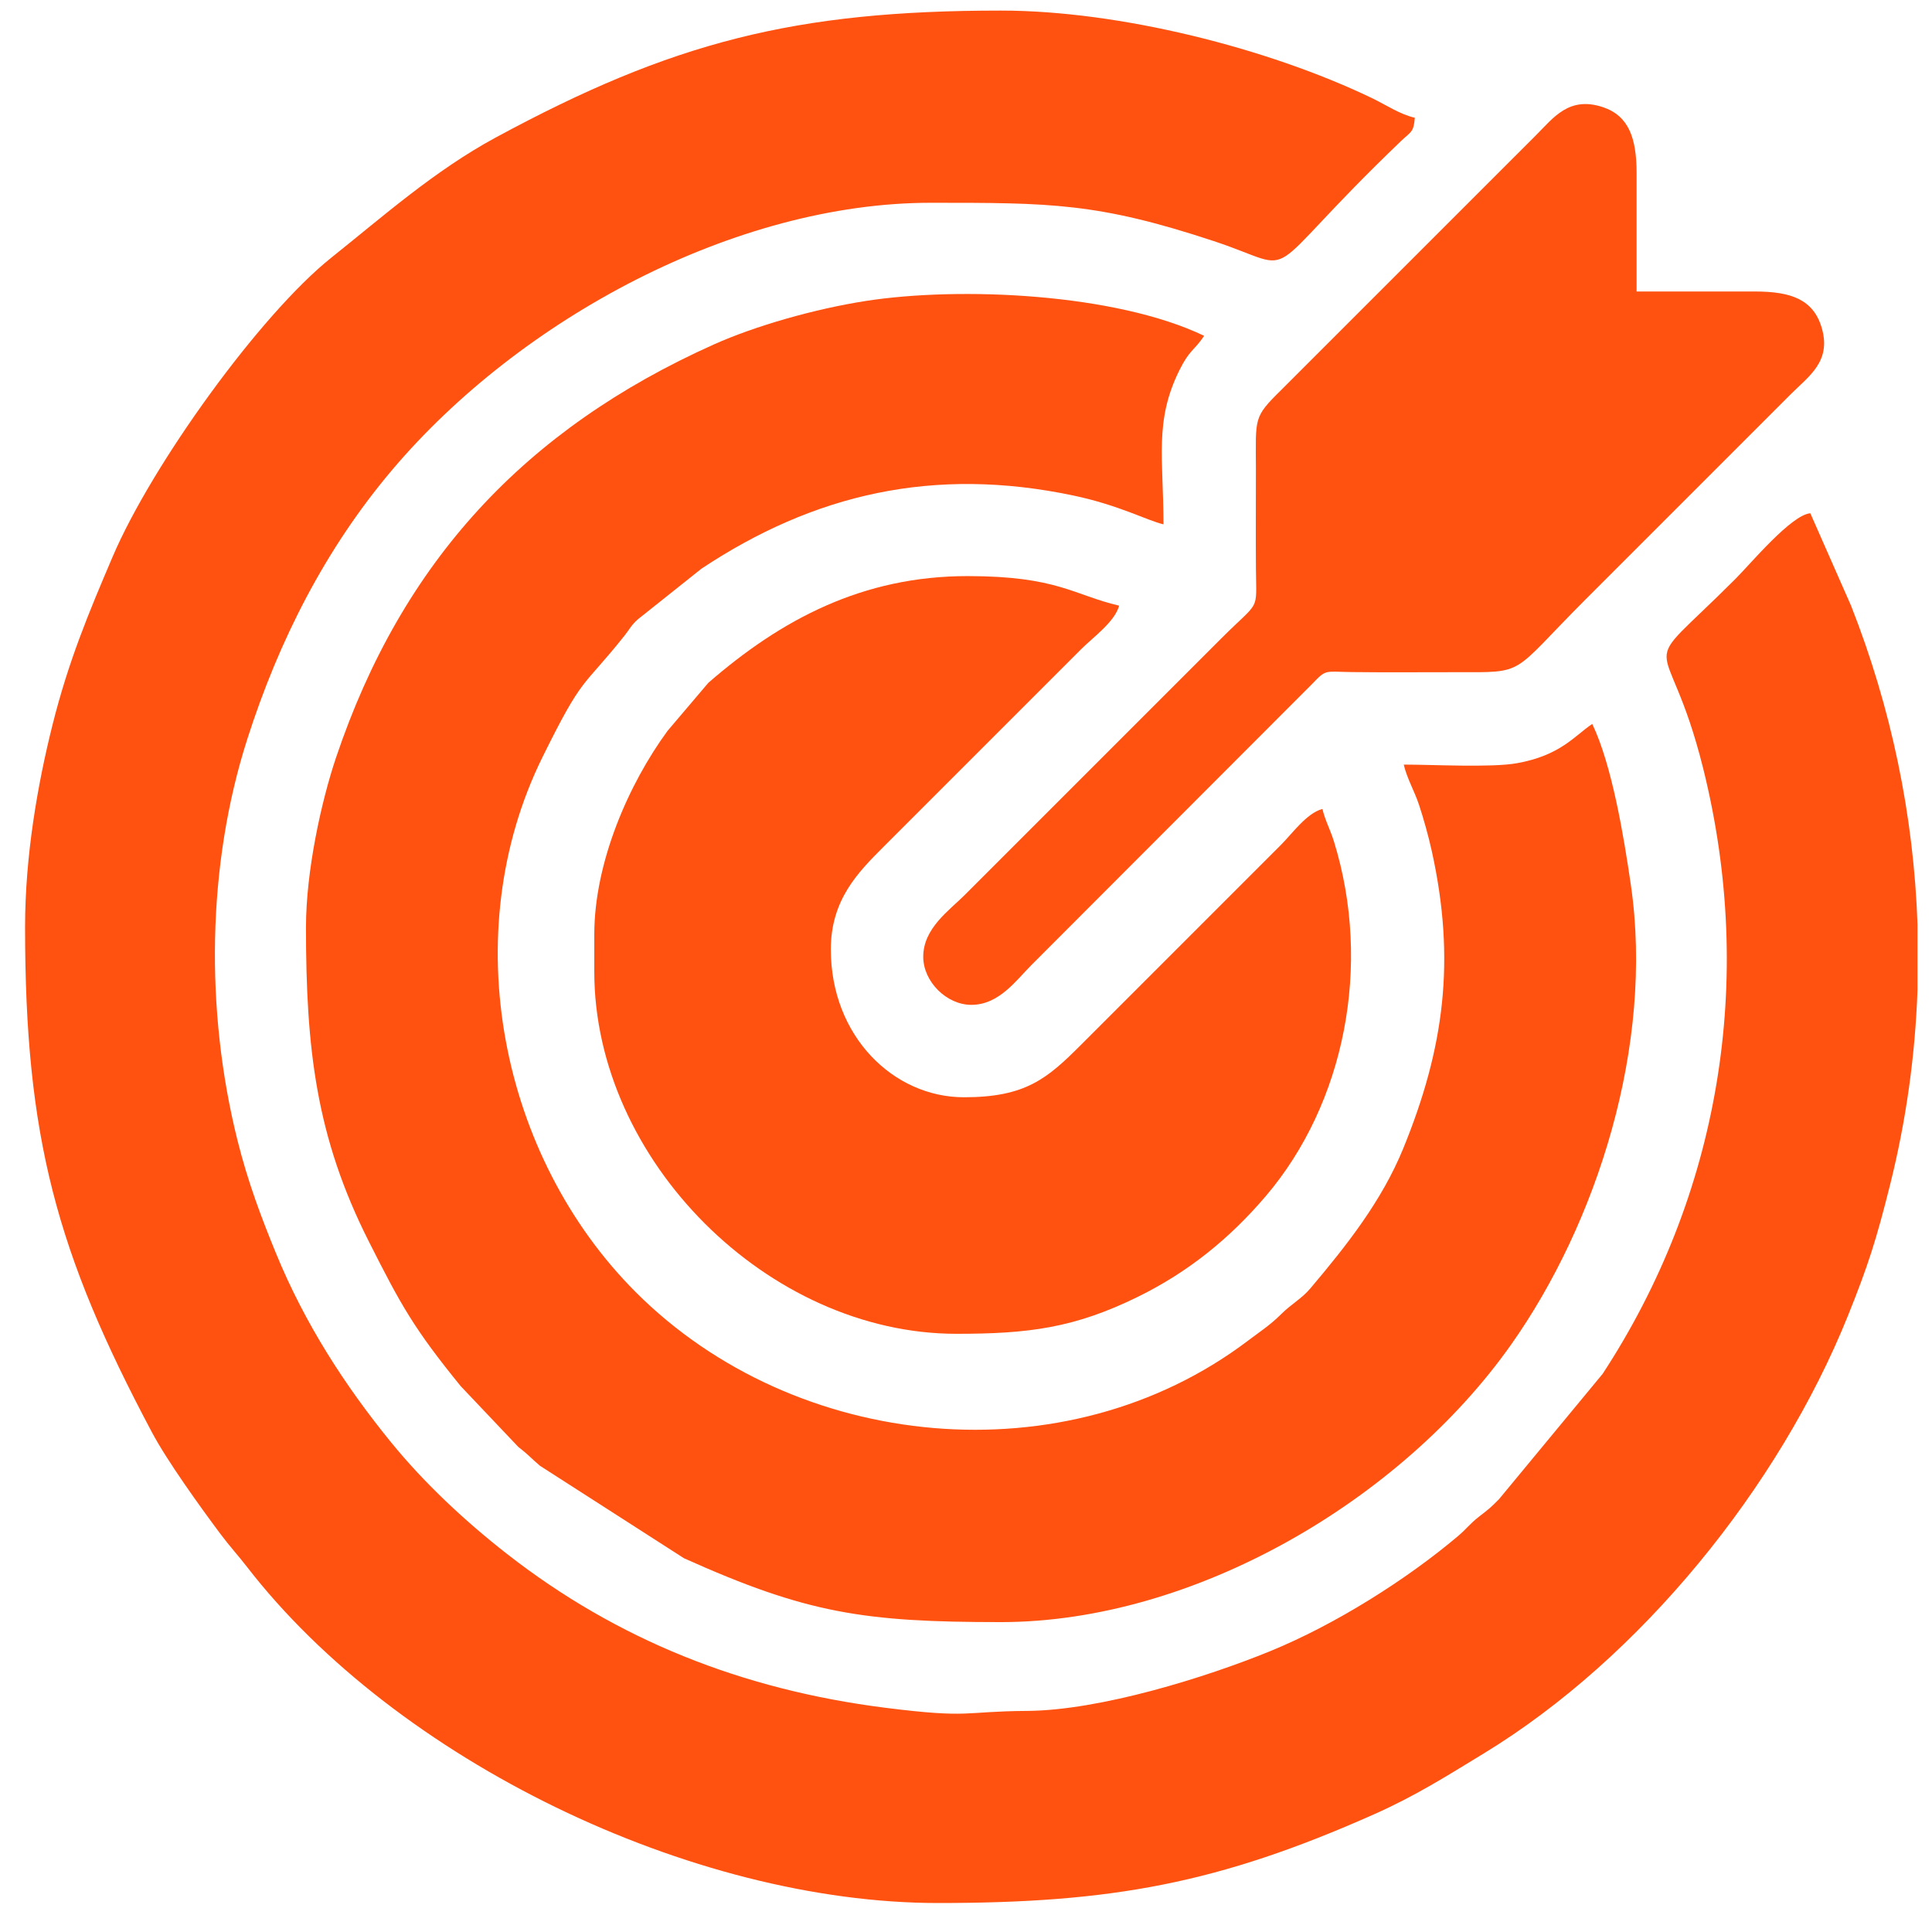
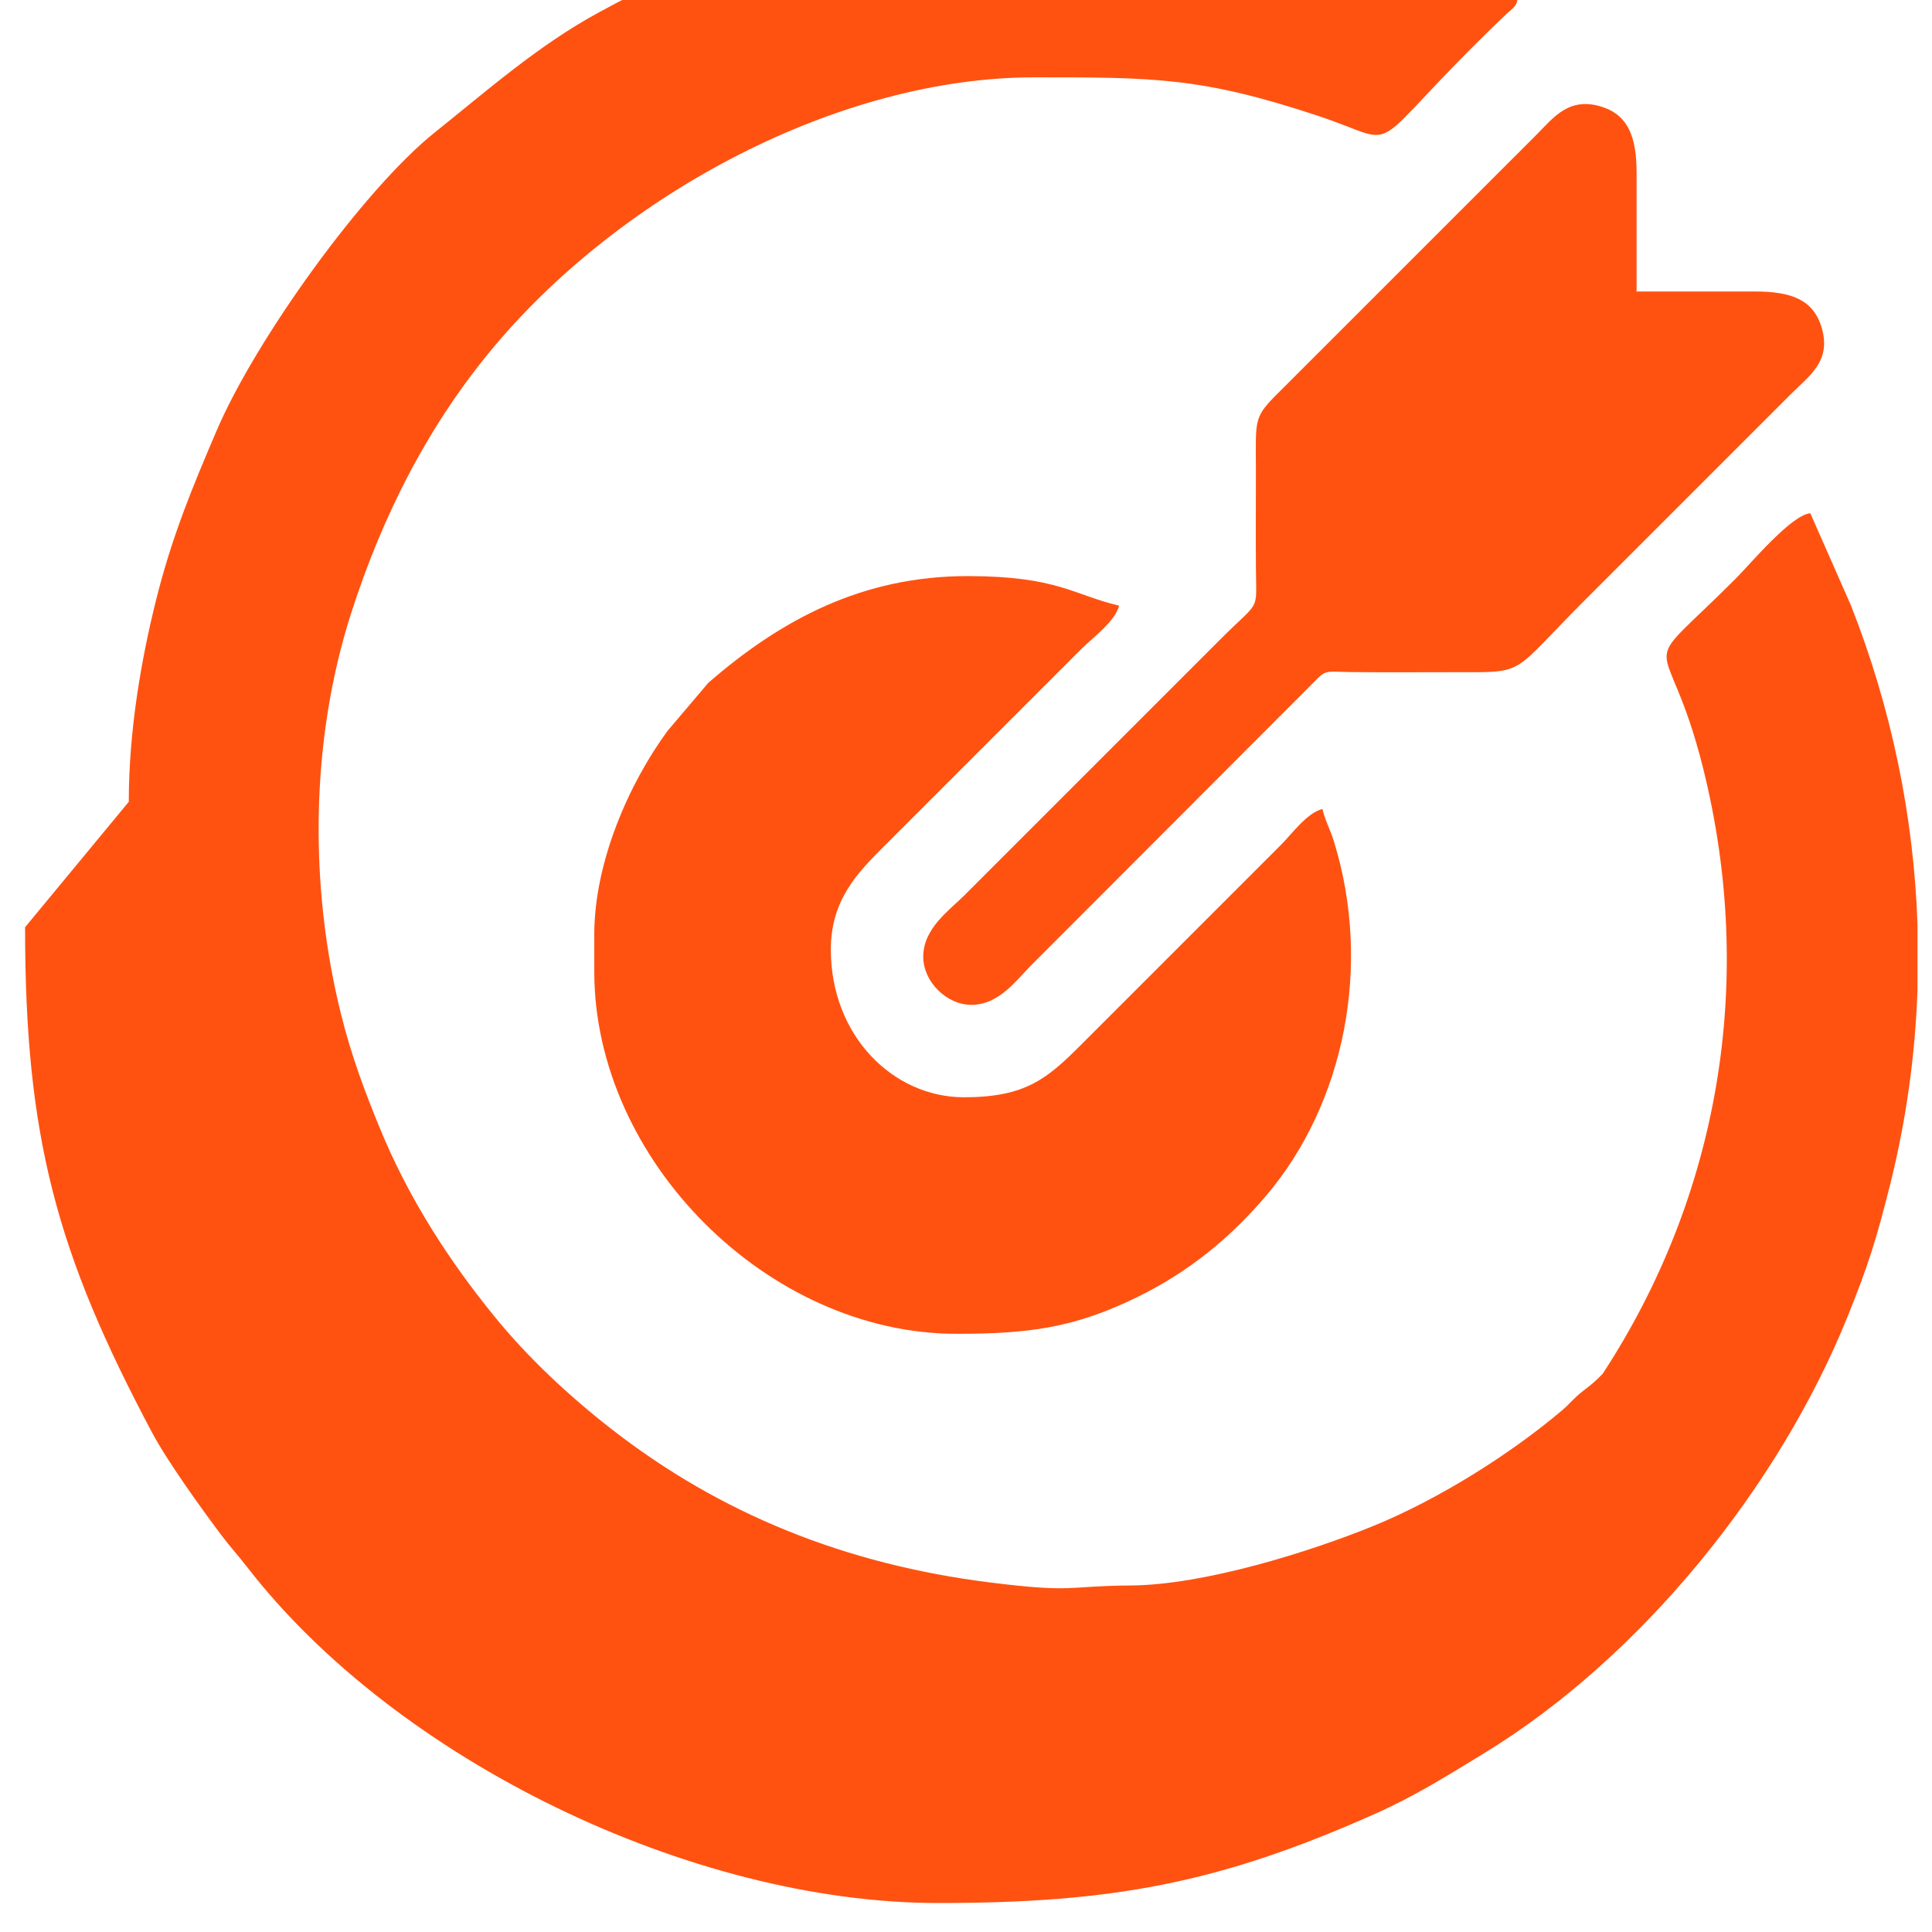
<svg xmlns="http://www.w3.org/2000/svg" xml:space="preserve" width="800px" height="800px" version="1.1" style="shape-rendering:geometricPrecision; text-rendering:geometricPrecision; image-rendering:optimizeQuality; fill-rule:evenodd; clip-rule:evenodd" viewBox="0 0 800 800">
  <defs>
    <style type="text/css">
   
    .fil0 {fill:#FF5211}
   
  </style>
  </defs>
  <g id="Camada_x0020_1">
    <g id="_1776186292048">
-       <path class="fil0" d="M10.38 383.946c0,86.908 12.999,134.802 52.546,209.171 6.271,11.794 19.857,30.685 28.349,42.055 3.855,5.16 7.283,8.831 10.932,13.555 61.979,80.201 184.193,139.273 286.209,139.273 72.019,0 116.216,-8.128 180.579,-36.752 17.085,-7.598 29.744,-15.65 45.29,-25.114 65.029,-39.59 122.354,-110.399 150.875,-181.244 8.364,-20.777 11.775,-31.466 17.513,-54.421 6.65,-26.604 10.391,-53.618 11.327,-80.621l0 -27.083c-1.56,-45.078 -10.883,-89.733 -27.531,-131.992l-16.854 -38.245c-7.889,0.658 -24.684,20.858 -30.992,27.168 -42.959,42.958 -28.638,17.231 -13.388,78.435 21.984,88.239 6.496,177.192 -41.604,250.731l-42.948 51.944c-3.507,3.546 -4.102,3.992 -8.166,7.137 -3.971,3.07 -5.148,5.038 -8.751,8.085 -21.238,17.963 -50.807,36.645 -77.816,47.686 -26.464,10.817 -70.334,24.551 -100.761,24.74 -26.587,0.166 -22.913,3.196 -58.486,-1.285 -59.352,-7.479 -111.265,-28.203 -156.712,-63.683 -17.496,-13.659 -34.381,-29.417 -48.318,-46.573 -18.7,-23.014 -35.337,-48.539 -47.438,-78.061 -5.981,-14.588 -11.59,-29.372 -15.938,-46.815 -13.296,-53.334 -12.707,-113.517 4.091,-165.968 13.121,-40.967 32.351,-78.808 59.964,-111.455 53.155,-62.845 142.373,-110.647 223.002,-110.647 49.6,0 69.092,-0.063 117.275,15.88 37.962,12.56 15.954,17.517 77.529,-41.468 4.069,-3.898 5.179,-3.439 5.693,-9.614 -6.361,-1.482 -11.794,-5.282 -17.837,-8.182 -42.885,-20.595 -104.355,-36.203 -153.58,-36.203 -85.19,0 -136.071,12.992 -209.161,52.557 -25.361,13.729 -46.614,32.616 -68.088,49.76 -29.509,23.557 -74.279,85.725 -90.515,123.756 -9.879,23.143 -18.305,43.216 -24.983,69.908 -6.118,24.454 -11.307,54.103 -11.307,83.585z" />
-       <path class="fil0" d="M126.699 383.946c0,50.372 4.178,86.857 26.013,130.1 13.386,26.512 18.605,35.991 38.041,59.911l23.83 25.145c4.41,3.41 5.116,4.541 8.995,7.841l59.652 38.3c50.729,22.785 74.353,26.438 131.204,26.438 80,0 165.685,-50.405 211.206,-114.792 35.514,-50.231 59.329,-124.045 49.662,-190.461 -2.88,-19.787 -7.773,-49.54 -15.987,-66.66 -7.385,4.945 -13.098,13.015 -31.184,16.262 -10.518,1.888 -34.787,0.573 -46.871,0.573 1.342,5.758 4.405,10.879 6.317,16.641 1.774,5.345 3.873,12.728 5.299,19.189 9.955,45.076 5.215,81.438 -11.828,123.132 -8.935,21.857 -23.568,40.314 -38.472,57.949 -3.655,4.325 -7.698,6.278 -12.198,10.761 -4.435,4.417 -8.69,7.145 -13.614,10.873 -75.469,57.128 -187.436,45.98 -253.474,-20.057 -56.079,-56.08 -74.77,-148.373 -38.661,-221.571 17.019,-34.5 16.233,-28.03 33.92,-50.258 2.22,-2.792 2.66,-4.157 5.494,-6.749l26.414 -21.033c46.46,-30.847 96.108,-42.559 154.228,-30.245 18.772,3.978 30.354,10.316 37.091,11.885 0,-27.196 -3.878,-42.719 6.587,-63.816 4.267,-8.603 6.068,-7.996 10.25,-14.239 -36.769,-17.643 -101.126,-20.485 -139.968,-14.466 -21.386,3.314 -45.978,10.373 -63.079,18.038 -78.175,35.041 -129.13,89.975 -156.434,171.094 -6.048,17.971 -12.433,46.809 -12.433,70.215z" />
+       <path class="fil0" d="M10.38 383.946c0,86.908 12.999,134.802 52.546,209.171 6.271,11.794 19.857,30.685 28.349,42.055 3.855,5.16 7.283,8.831 10.932,13.555 61.979,80.201 184.193,139.273 286.209,139.273 72.019,0 116.216,-8.128 180.579,-36.752 17.085,-7.598 29.744,-15.65 45.29,-25.114 65.029,-39.59 122.354,-110.399 150.875,-181.244 8.364,-20.777 11.775,-31.466 17.513,-54.421 6.65,-26.604 10.391,-53.618 11.327,-80.621l0 -27.083c-1.56,-45.078 -10.883,-89.733 -27.531,-131.992l-16.854 -38.245c-7.889,0.658 -24.684,20.858 -30.992,27.168 -42.959,42.958 -28.638,17.231 -13.388,78.435 21.984,88.239 6.496,177.192 -41.604,250.731c-3.507,3.546 -4.102,3.992 -8.166,7.137 -3.971,3.07 -5.148,5.038 -8.751,8.085 -21.238,17.963 -50.807,36.645 -77.816,47.686 -26.464,10.817 -70.334,24.551 -100.761,24.74 -26.587,0.166 -22.913,3.196 -58.486,-1.285 -59.352,-7.479 -111.265,-28.203 -156.712,-63.683 -17.496,-13.659 -34.381,-29.417 -48.318,-46.573 -18.7,-23.014 -35.337,-48.539 -47.438,-78.061 -5.981,-14.588 -11.59,-29.372 -15.938,-46.815 -13.296,-53.334 -12.707,-113.517 4.091,-165.968 13.121,-40.967 32.351,-78.808 59.964,-111.455 53.155,-62.845 142.373,-110.647 223.002,-110.647 49.6,0 69.092,-0.063 117.275,15.88 37.962,12.56 15.954,17.517 77.529,-41.468 4.069,-3.898 5.179,-3.439 5.693,-9.614 -6.361,-1.482 -11.794,-5.282 -17.837,-8.182 -42.885,-20.595 -104.355,-36.203 -153.58,-36.203 -85.19,0 -136.071,12.992 -209.161,52.557 -25.361,13.729 -46.614,32.616 -68.088,49.76 -29.509,23.557 -74.279,85.725 -90.515,123.756 -9.879,23.143 -18.305,43.216 -24.983,69.908 -6.118,24.454 -11.307,54.103 -11.307,83.585z" />
      <path class="fil0" d="M246.078 387.007l0 15.305c0,78.055 71.935,149.99 149.99,149.99 29.875,0 48.816,-2.426 75.019,-15.281 21.004,-10.304 38.126,-24.207 53.098,-41.793 32.588,-38.279 44.035,-95.382 28.205,-146.693 -1.597,-5.178 -3.701,-8.841 -4.801,-13.566 -6.546,1.748 -12.469,10.172 -17.219,14.924l-82.648 82.646c-14.123,14.135 -23.046,21.811 -48.593,21.811 -29.088,0 -55.098,-25.193 -55.098,-61.221 0,-20.495 11.16,-31.831 21.81,-42.471l81.881 -81.882c4.882,-4.882 13.904,-11.3 15.688,-17.985 -18.821,-4.384 -25.572,-12.244 -62.75,-12.244 -43.463,0 -77.106,17.911 -107.343,44.178l-16.869 19.864c-16.179,22.057 -30.37,54.571 -30.37,84.418z" />
      <path class="fil0" d="M382.294 396.19c0,10.287 9.666,19.897 19.896,19.897 11.518,0 18.559,-10.141 24.871,-16.454l116.24 -116.396c6.021,-6.256 4.994,-5.083 16.484,-4.944 14.28,0.173 28.616,0.039 42.902,0.048 29.815,0.019 22.311,1.412 53.95,-30.228l84.943 -84.943c7.411,-7.404 16.754,-13.466 12.812,-27.237 -3.421,-11.951 -12.773,-15.234 -27.735,-15.234l-48.976 0 0 -48.976c0,-14.541 -3.253,-23.825 -14.05,-27.383 -13.928,-4.589 -20.296,4.321 -27.655,11.695l-105.613 105.597c-11.451,11.277 -10.352,11.344 -10.324,32.53 0.018,13.772 -0.1,27.57 0.013,41.338 0.148,18.298 1.853,12.661 -14.17,28.684l-106.369 106.37c-6.493,6.492 -17.219,13.804 -17.219,25.636z" />
    </g>
  </g>
</svg>